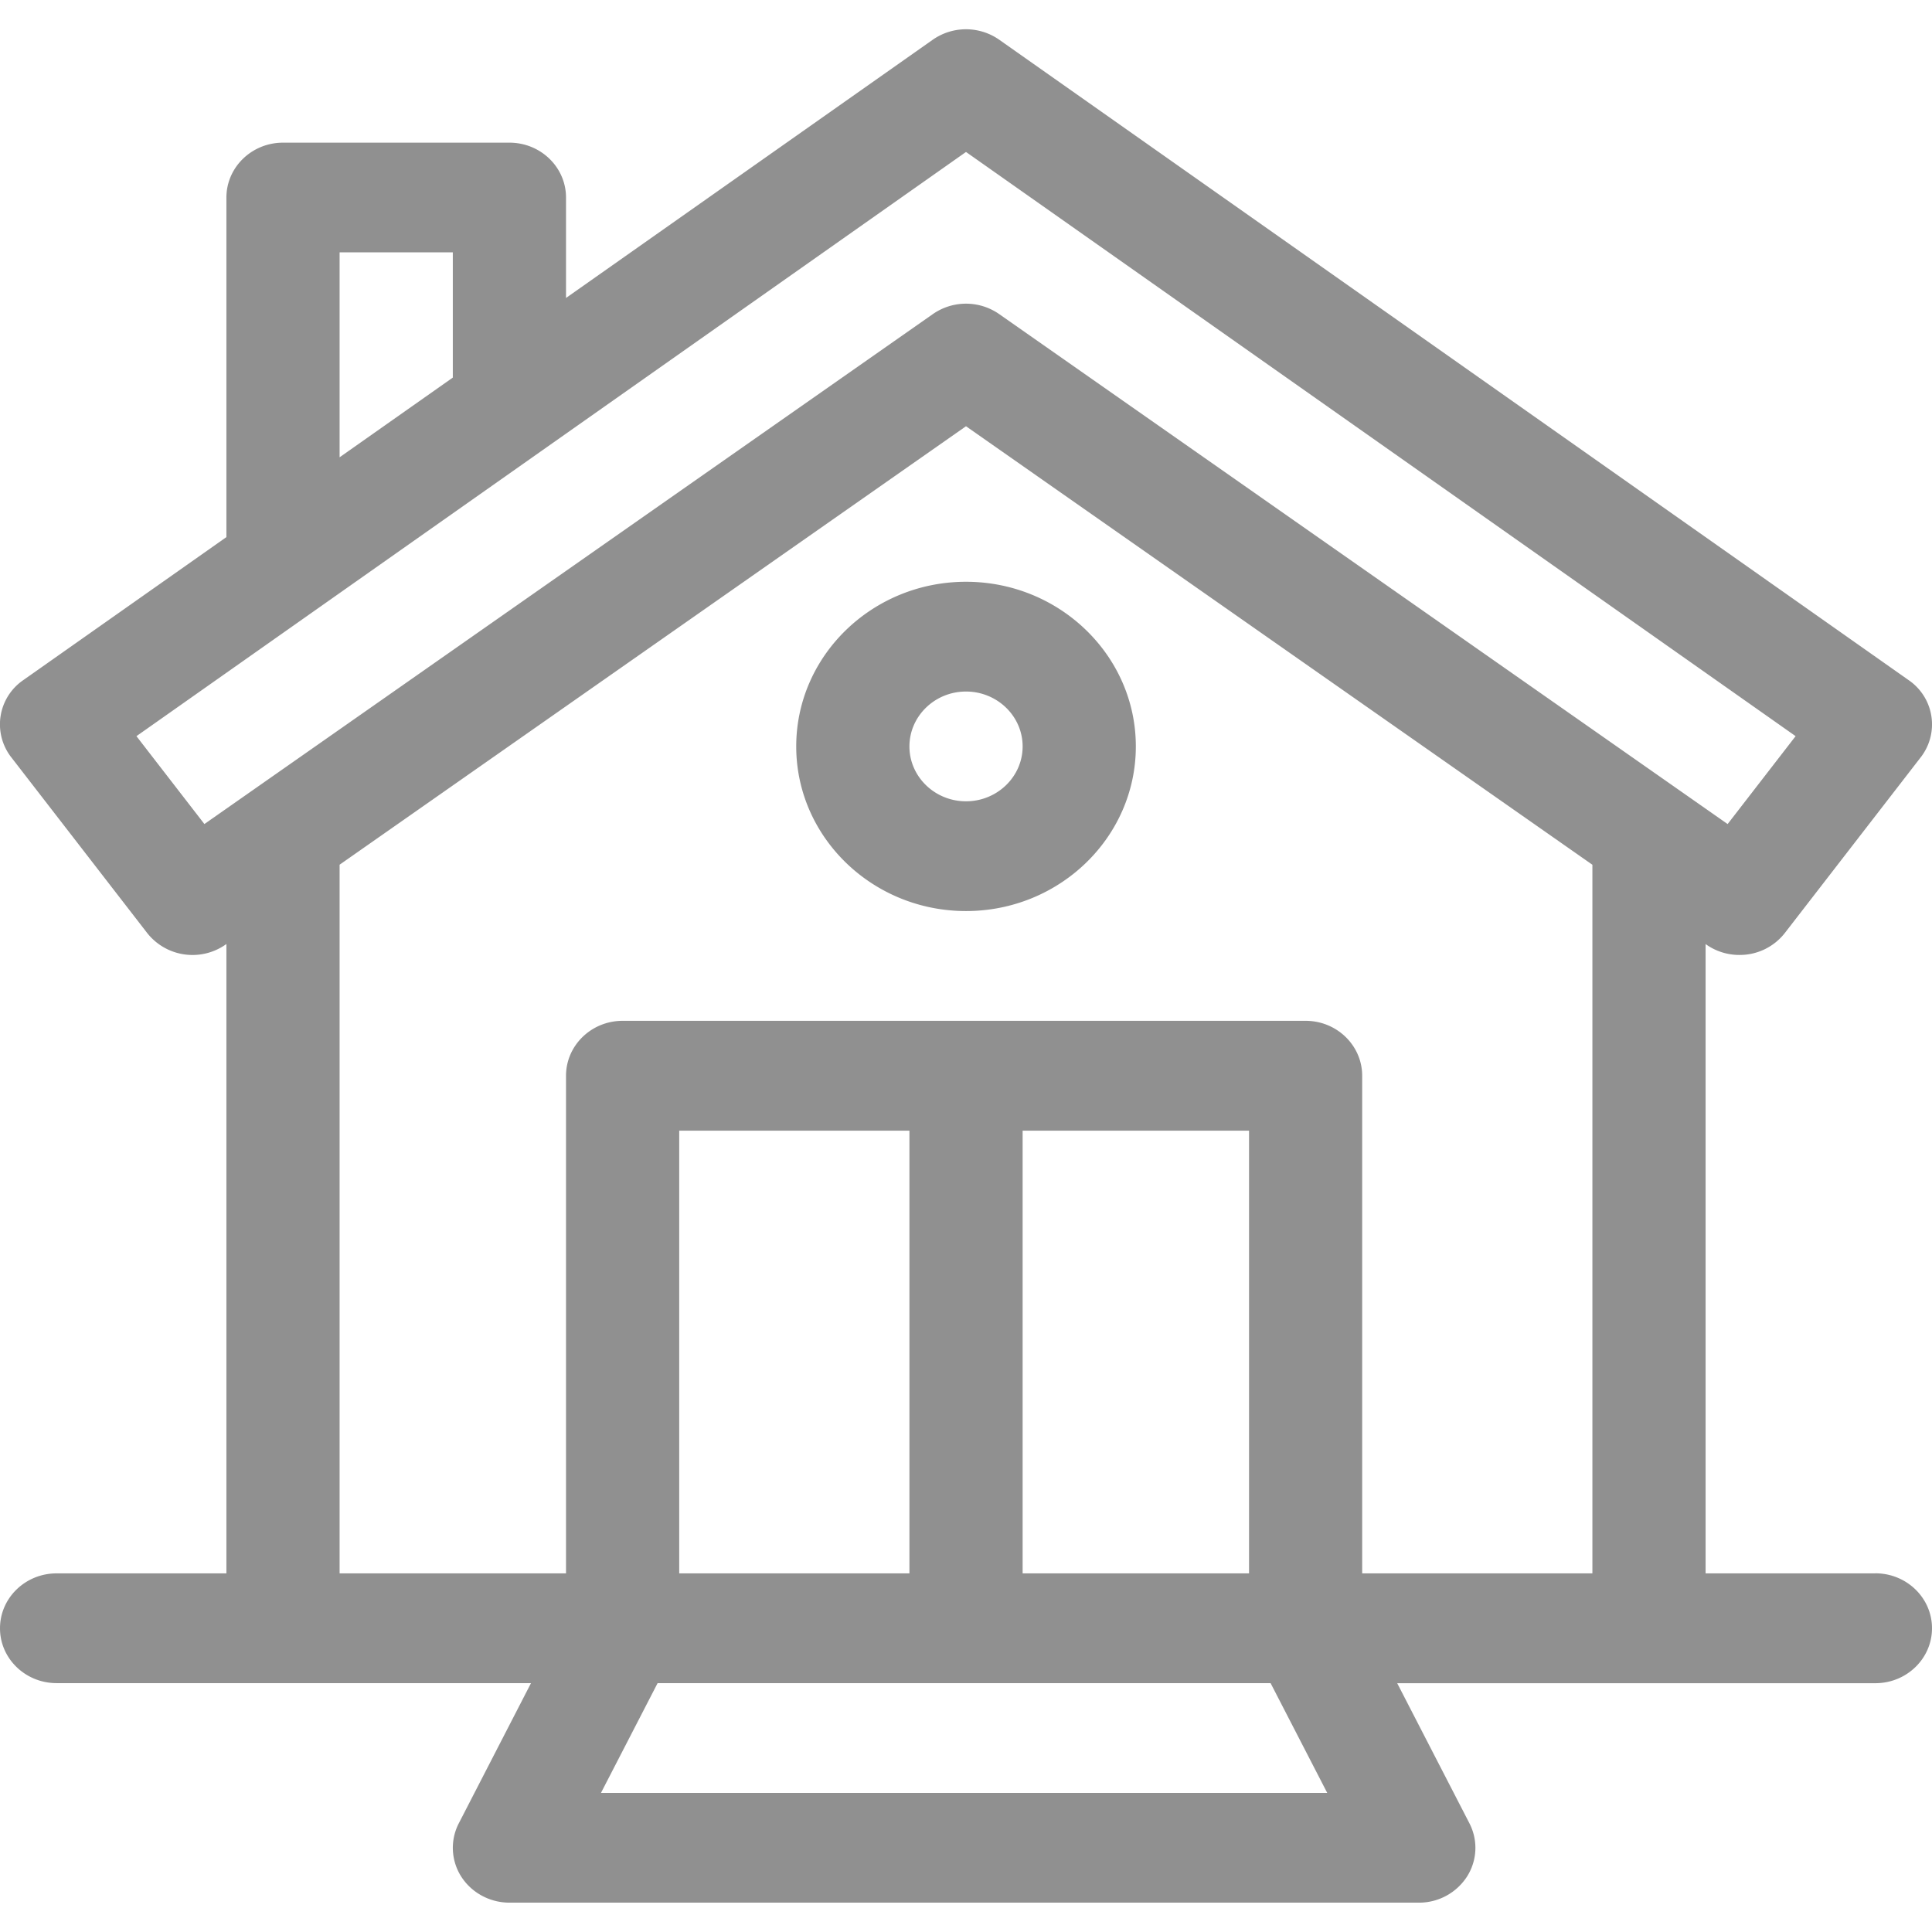
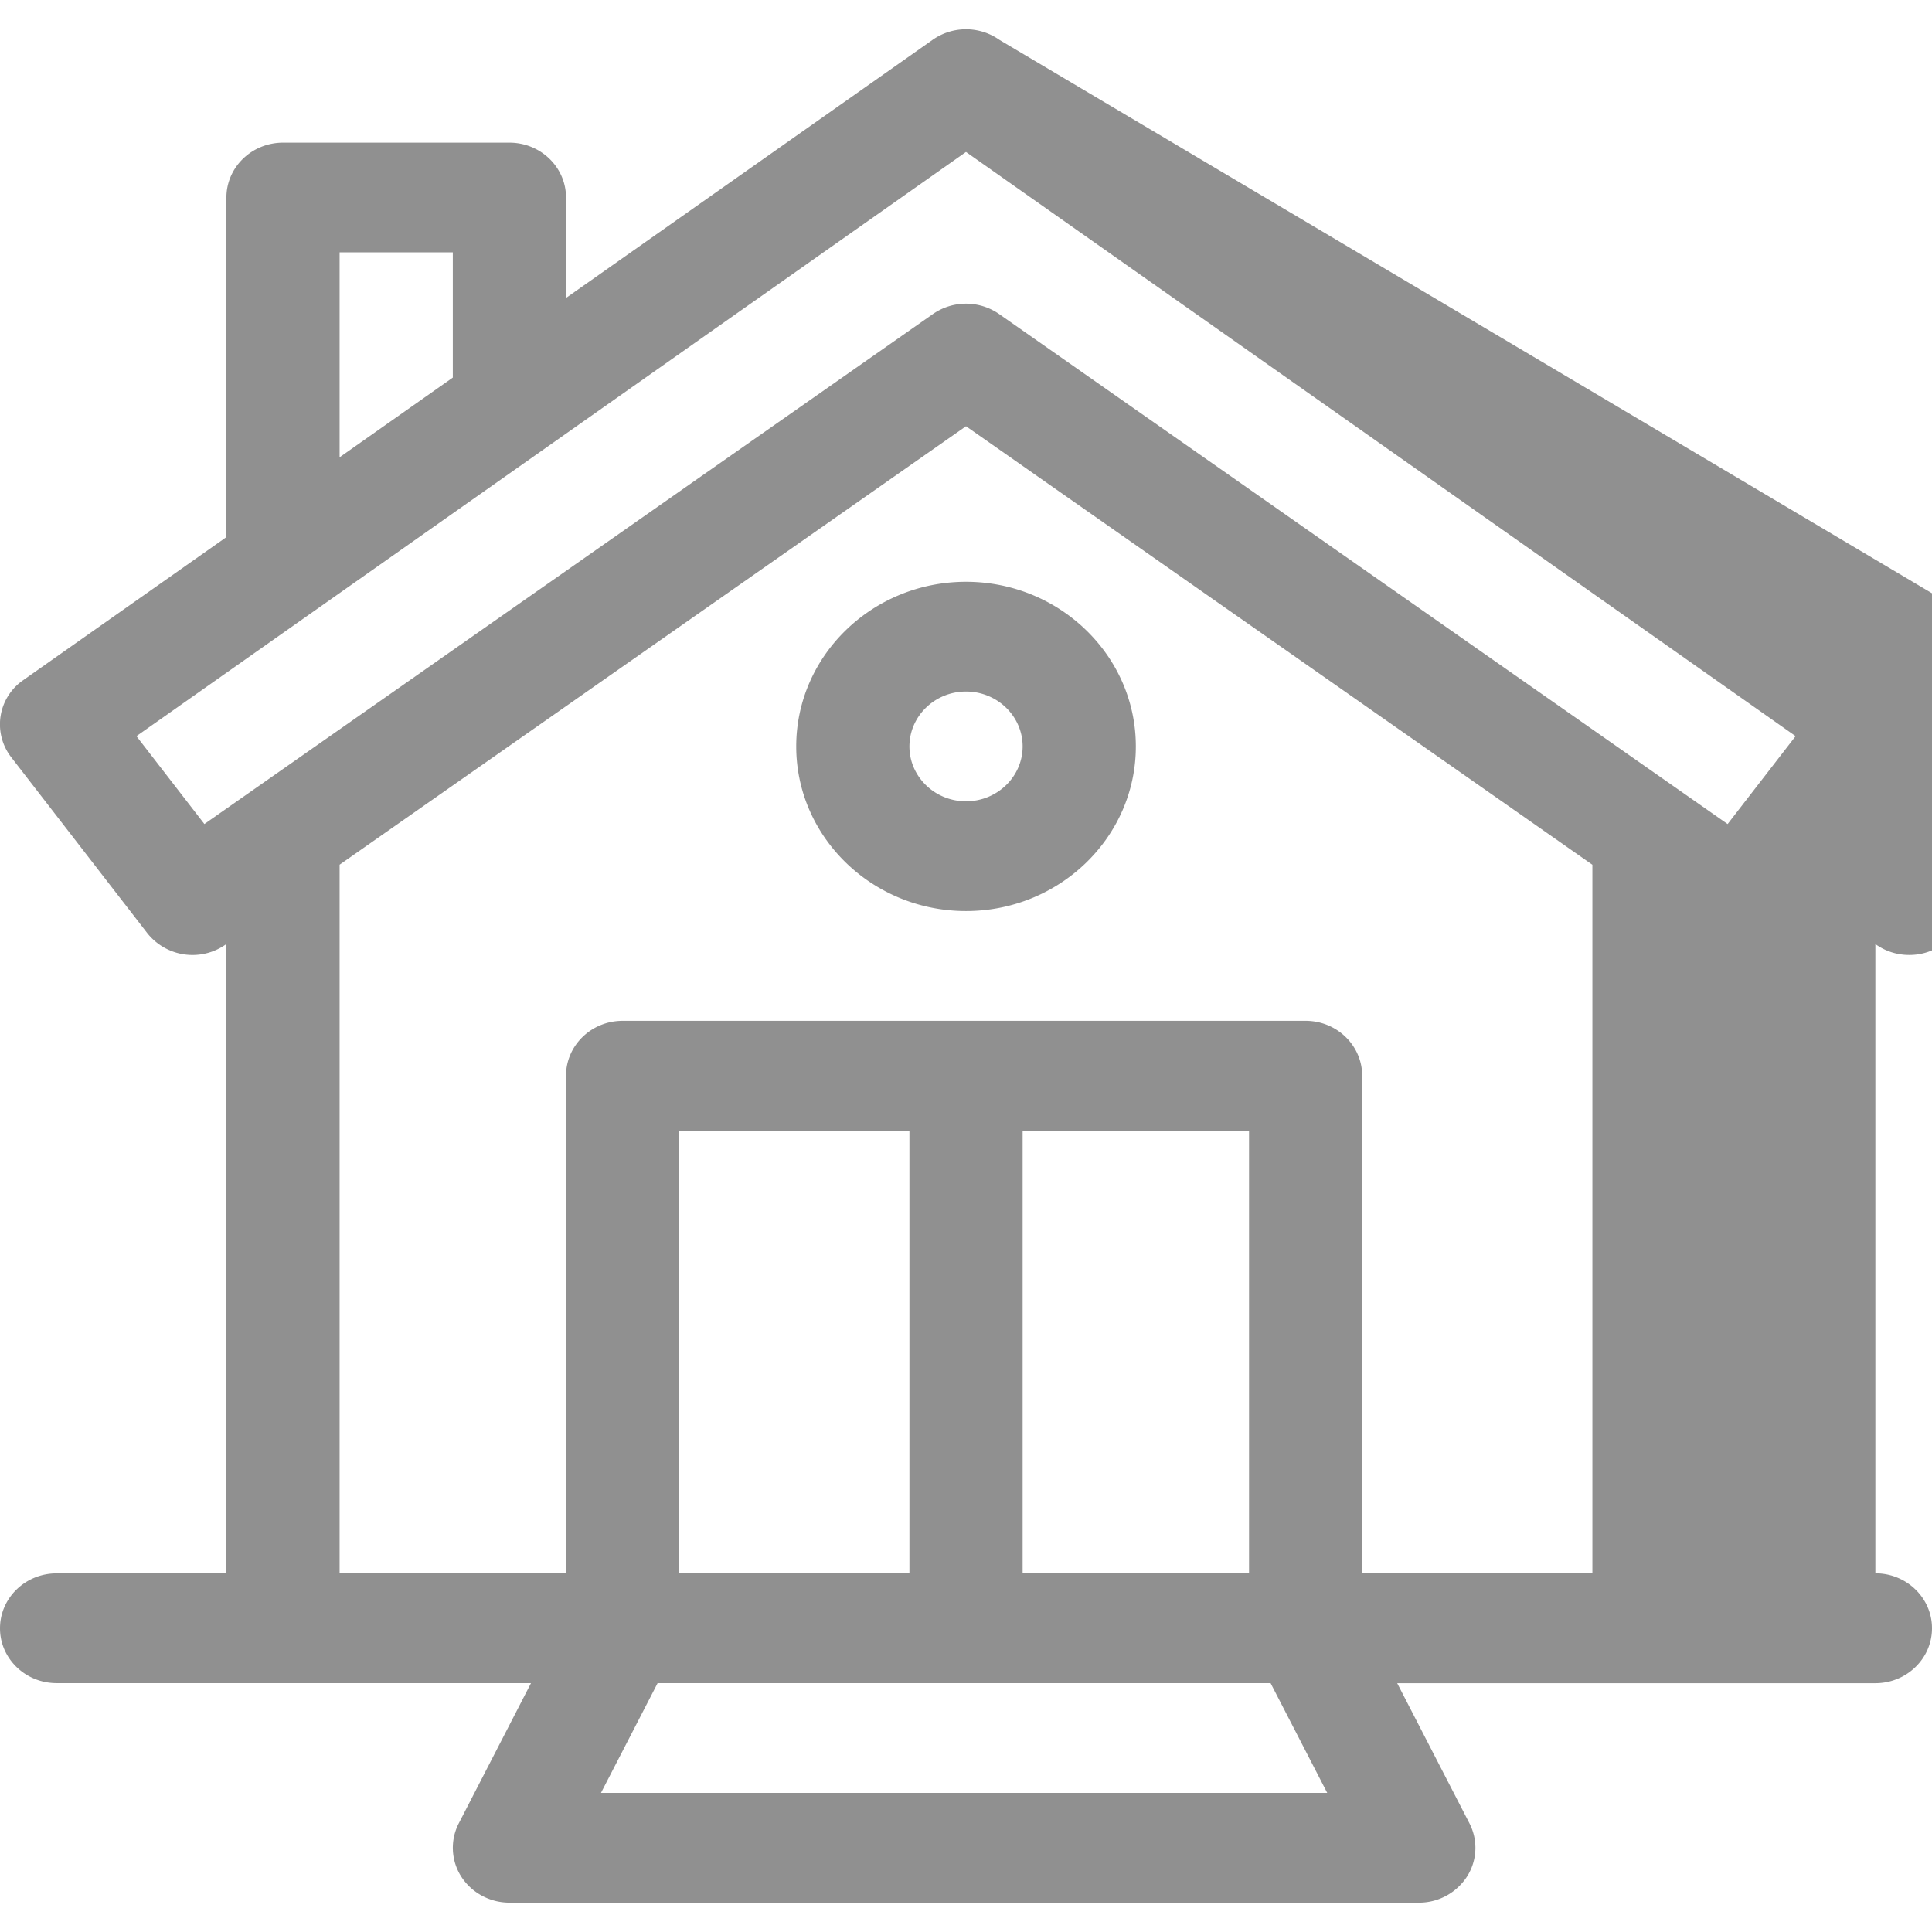
<svg xmlns="http://www.w3.org/2000/svg" width="32" height="32" viewBox="0 0 32 32">
-   <path fill="#222" fill-rule="nonzero" d="M31.062 26.06H28.25V15.636c.004.003.01.006.013.01a.952.952 0 0 0 .549.171.946.946 0 0 0 .75-.363l2.25-2.909a.888.888 0 0 0-.199-1.28L16.553.66a.961.961 0 0 0-1.105-.001L9.375 4.935V3.272c0-.502-.42-.909-.937-.909h-3.75c-.518 0-.938.407-.938.91v5.623a57677.1 57677.1 0 0 1-3.363 2.368.888.888 0 0 0-.199 1.281l2.25 2.909a.957.957 0 0 0 1.299.191l.013-.01V26.06H.938c-.518 0-.938.407-.938.91 0 .501.42.908.938.908h7.857L7.6 30.198a.886.886 0 0 0 .04.885c.172.268.474.431.799.431H23.5a.945.945 0 0 0 .797-.43.885.885 0 0 0 .041-.885l-1.196-2.32h7.92c.518 0 .938-.408.938-.91s-.42-.91-.938-.91zM5.625 4.18H7.5v2.074l-1.875 1.32V4.182zm-2.24 9.468L2.26 12.193 16 2.517l13.741 9.676-1.126 1.456-12.063-8.445a.961.961 0 0 0-1.102-.001L3.385 13.649zm2.24.674L16 7.06l10.375 7.263V26.06h-3.813v-8.242c0-.502-.42-.91-.937-.91H10.313c-.518 0-.938.408-.938.91v8.242h-3.75V14.323zM16.938 26.06v-7.333h3.75v7.333h-3.75zm-5.688 0v-7.333h3.813v7.333H11.25zm-1.296 3.636l.938-1.818h10.153l.938 1.818H9.954zM16 15.09c-1.55 0-2.812-1.223-2.812-2.727 0-1.504 1.261-2.727 2.812-2.727 1.55 0 2.813 1.223 2.813 2.727 0 1.504-1.262 2.727-2.813 2.727zm0-3.636c-.517 0-.937.408-.937.91 0 .5.42.908.937.908.517 0 .938-.408.938-.909 0-.501-.421-.909-.938-.909z" opacity=".5" />
+   <path fill="#222" fill-rule="nonzero" d="M31.062 26.06V15.636c.004.003.01.006.013.01a.952.952 0 0 0 .549.171.946.946 0 0 0 .75-.363l2.25-2.909a.888.888 0 0 0-.199-1.28L16.553.66a.961.961 0 0 0-1.105-.001L9.375 4.935V3.272c0-.502-.42-.909-.937-.909h-3.75c-.518 0-.938.407-.938.91v5.623a57677.1 57677.1 0 0 1-3.363 2.368.888.888 0 0 0-.199 1.281l2.25 2.909a.957.957 0 0 0 1.299.191l.013-.01V26.06H.938c-.518 0-.938.407-.938.91 0 .501.42.908.938.908h7.857L7.6 30.198a.886.886 0 0 0 .04.885c.172.268.474.431.799.431H23.5a.945.945 0 0 0 .797-.43.885.885 0 0 0 .041-.885l-1.196-2.32h7.92c.518 0 .938-.408.938-.91s-.42-.91-.938-.91zM5.625 4.18H7.5v2.074l-1.875 1.32V4.182zm-2.24 9.468L2.26 12.193 16 2.517l13.741 9.676-1.126 1.456-12.063-8.445a.961.961 0 0 0-1.102-.001L3.385 13.649zm2.24.674L16 7.06l10.375 7.263V26.06h-3.813v-8.242c0-.502-.42-.91-.937-.91H10.313c-.518 0-.938.408-.938.91v8.242h-3.75V14.323zM16.938 26.06v-7.333h3.75v7.333h-3.75zm-5.688 0v-7.333h3.813v7.333H11.25zm-1.296 3.636l.938-1.818h10.153l.938 1.818H9.954zM16 15.09c-1.55 0-2.812-1.223-2.812-2.727 0-1.504 1.261-2.727 2.812-2.727 1.55 0 2.813 1.223 2.813 2.727 0 1.504-1.262 2.727-2.813 2.727zm0-3.636c-.517 0-.937.408-.937.91 0 .5.42.908.937.908.517 0 .938-.408.938-.909 0-.501-.421-.909-.938-.909z" opacity=".5" />
</svg>